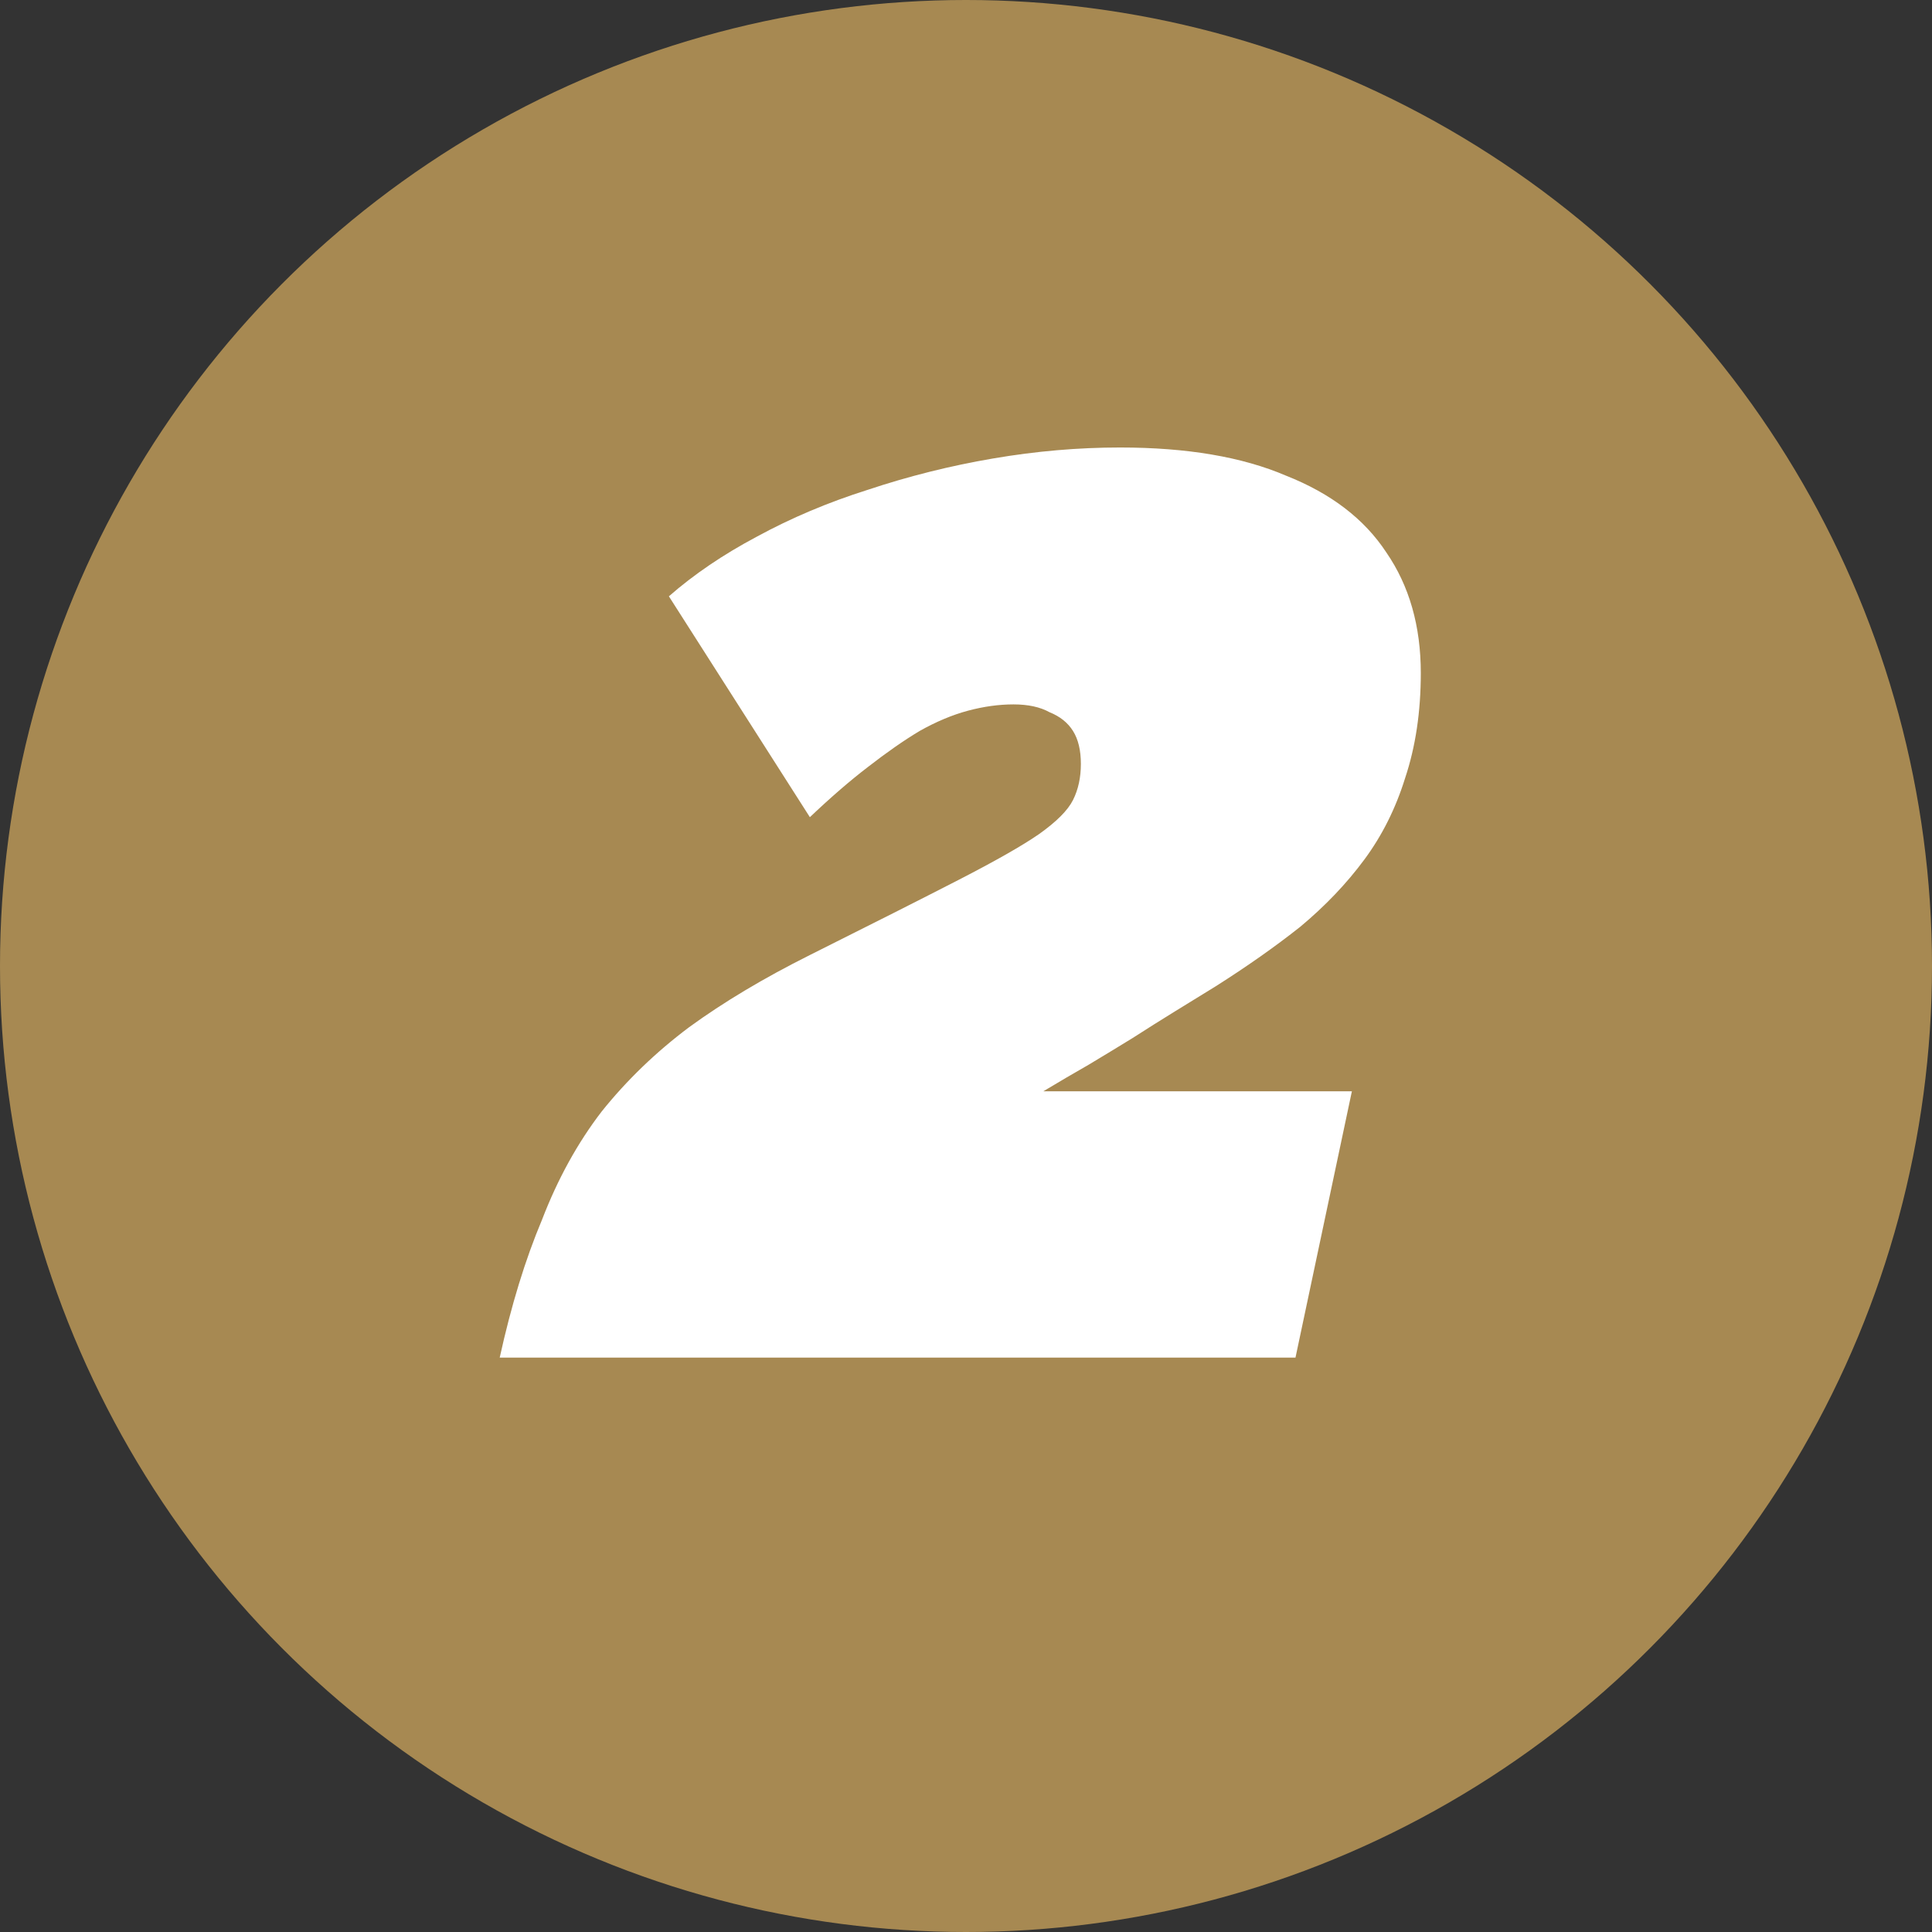
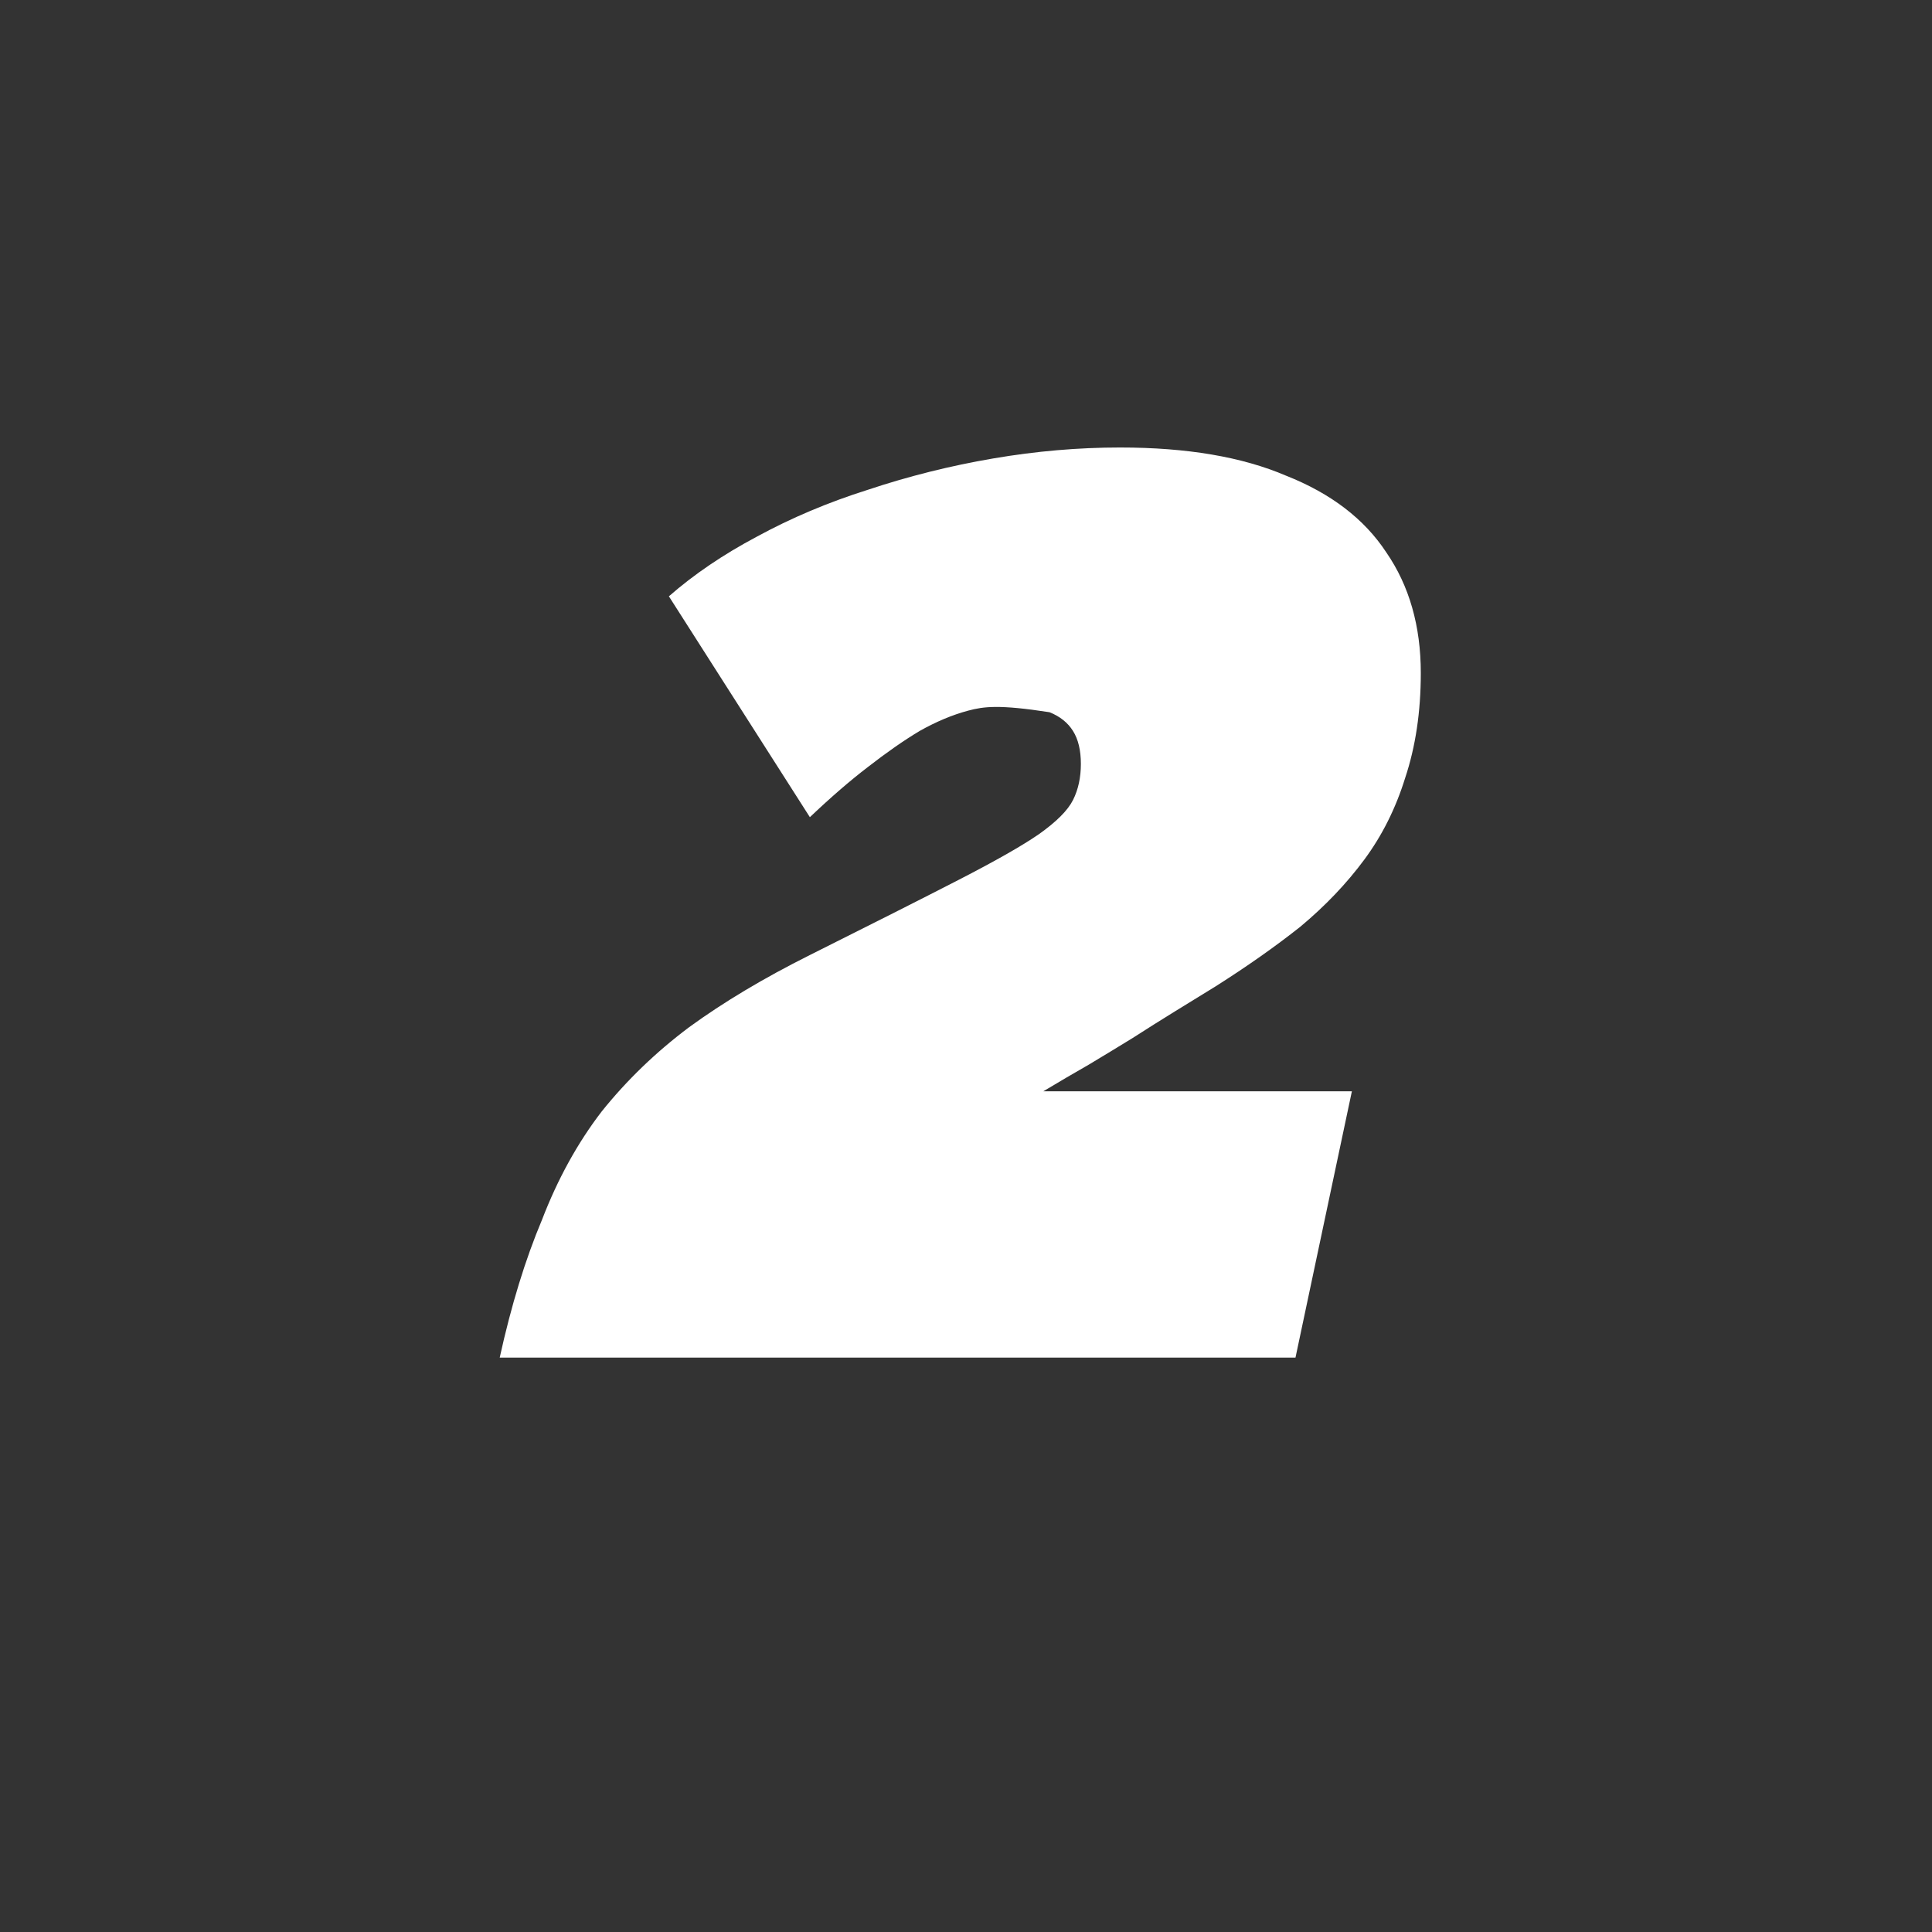
<svg xmlns="http://www.w3.org/2000/svg" width="74" height="74" viewBox="0 0 74 74" fill="none">
  <rect x="0" y="0" width="74" height="74" fill="#333333" stroke="none" />
-   <circle cx="37" cy="37" r="37" fill="#A78952" />
-   <path d="M19.14 52C19.58 50 20.12 48.24 20.76 46.72C21.36 45.16 22.12 43.78 23.04 42.58C24 41.38 25.12 40.3 26.4 39.34C27.72 38.38 29.26 37.46 31.02 36.58C33.42 35.38 35.32 34.42 36.72 33.7C38.12 32.98 39.14 32.4 39.78 31.96C40.46 31.48 40.9 31.04 41.1 30.64C41.3 30.24 41.4 29.78 41.4 29.26C41.4 28.74 41.3 28.32 41.1 28C40.9 27.68 40.6 27.44 40.2 27.28C39.84 27.08 39.38 26.98 38.82 26.98C38.26 26.98 37.68 27.06 37.08 27.22C36.48 27.38 35.86 27.64 35.22 28C34.62 28.36 33.96 28.82 33.24 29.38C32.56 29.9 31.82 30.54 31.02 31.3L25.62 22.84C26.58 22 27.7 21.24 28.98 20.56C30.3 19.84 31.72 19.24 33.24 18.76C34.8 18.24 36.4 17.84 38.04 17.56C39.68 17.28 41.3 17.14 42.9 17.14C45.46 17.14 47.58 17.5 49.26 18.22C50.98 18.9 52.26 19.88 53.1 21.16C53.98 22.44 54.42 23.98 54.42 25.78C54.42 27.26 54.22 28.6 53.82 29.8C53.46 30.96 52.94 32 52.26 32.92C51.58 33.84 50.76 34.7 49.8 35.5C48.84 36.26 47.76 37.02 46.56 37.78C46.04 38.1 45.52 38.42 45 38.74C44.48 39.06 43.94 39.4 43.38 39.76C42.86 40.08 42.3 40.42 41.7 40.78C41.14 41.1 40.56 41.44 39.96 41.8H51.78L49.62 52H19.14Z" fill="white" />
+   <path d="M19.14 52C19.58 50 20.12 48.24 20.76 46.72C21.36 45.16 22.12 43.78 23.04 42.58C24 41.38 25.12 40.3 26.4 39.34C27.72 38.38 29.26 37.46 31.02 36.58C33.42 35.38 35.32 34.42 36.72 33.7C38.12 32.98 39.14 32.4 39.78 31.96C40.46 31.48 40.9 31.04 41.1 30.64C41.3 30.24 41.4 29.78 41.4 29.26C41.4 28.74 41.3 28.32 41.1 28C40.9 27.68 40.6 27.44 40.2 27.28C38.26 26.98 37.68 27.06 37.08 27.22C36.48 27.38 35.86 27.64 35.22 28C34.62 28.36 33.96 28.82 33.24 29.38C32.56 29.9 31.82 30.54 31.02 31.3L25.62 22.84C26.58 22 27.7 21.24 28.98 20.56C30.3 19.84 31.72 19.24 33.24 18.76C34.8 18.24 36.4 17.84 38.04 17.56C39.68 17.28 41.3 17.14 42.9 17.14C45.46 17.14 47.58 17.5 49.26 18.22C50.98 18.9 52.26 19.88 53.1 21.16C53.98 22.44 54.42 23.98 54.42 25.78C54.42 27.26 54.22 28.6 53.82 29.8C53.46 30.96 52.94 32 52.26 32.92C51.58 33.84 50.76 34.7 49.8 35.5C48.84 36.26 47.76 37.02 46.56 37.78C46.04 38.1 45.52 38.42 45 38.74C44.48 39.06 43.94 39.4 43.38 39.76C42.86 40.08 42.3 40.42 41.7 40.78C41.14 41.1 40.56 41.44 39.96 41.8H51.78L49.62 52H19.14Z" fill="white" />
</svg>